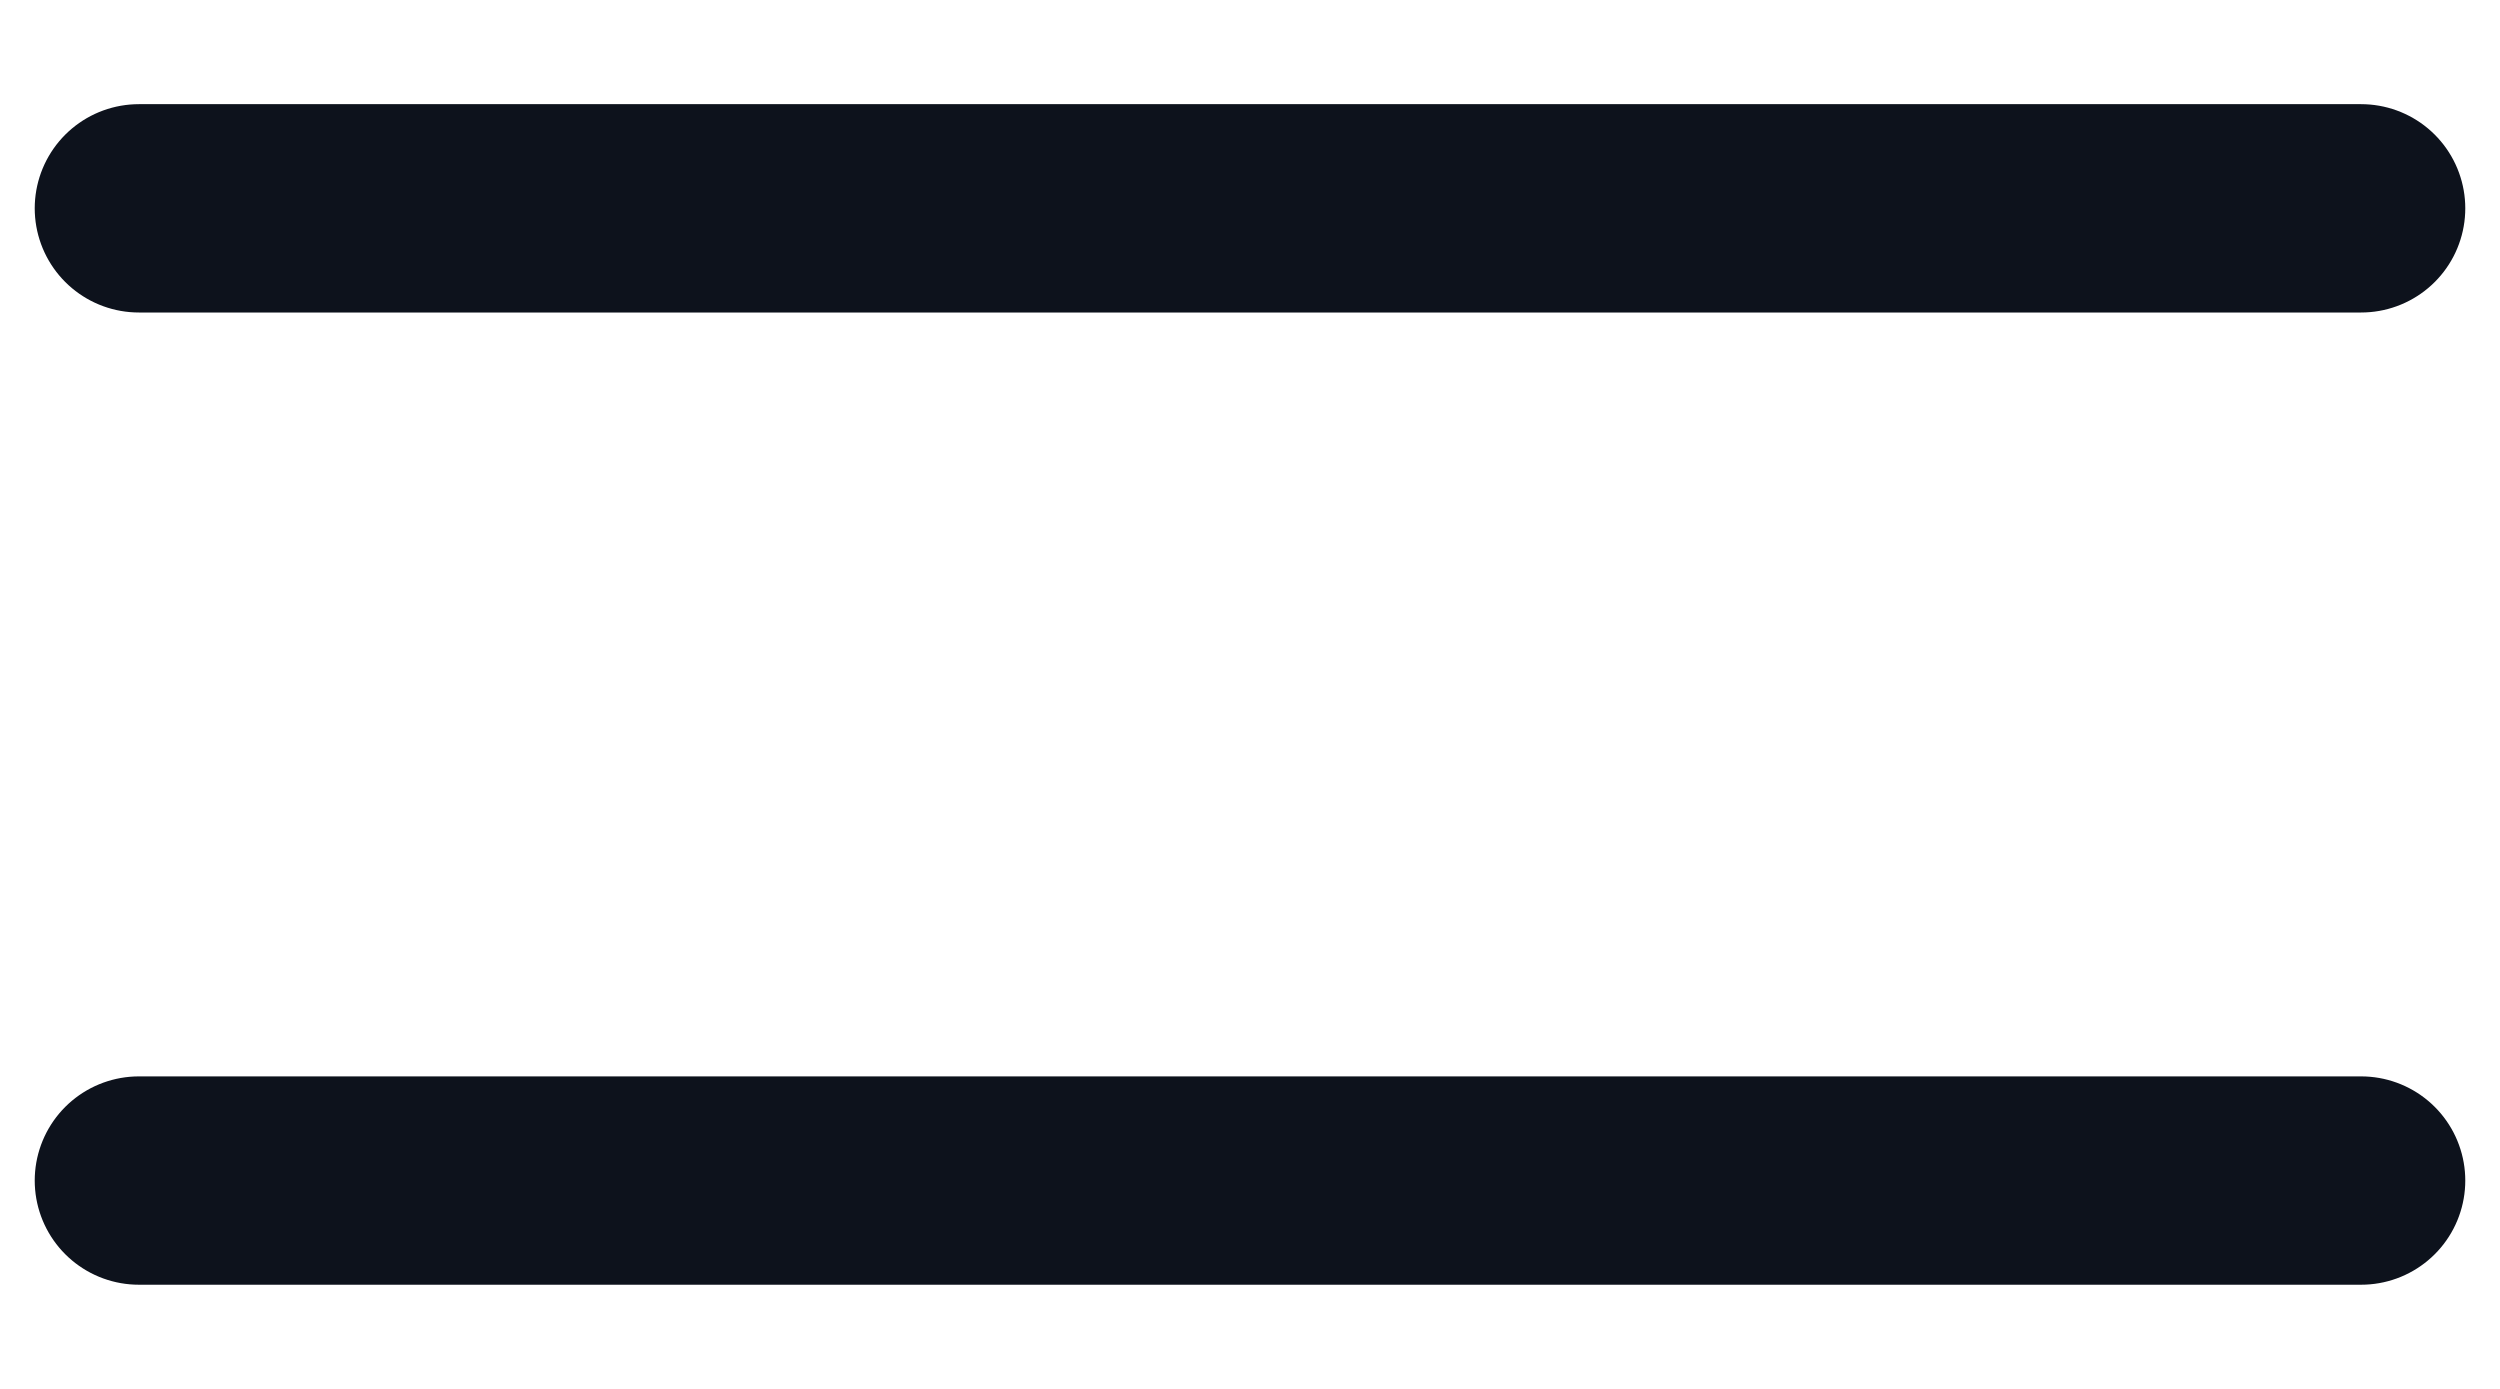
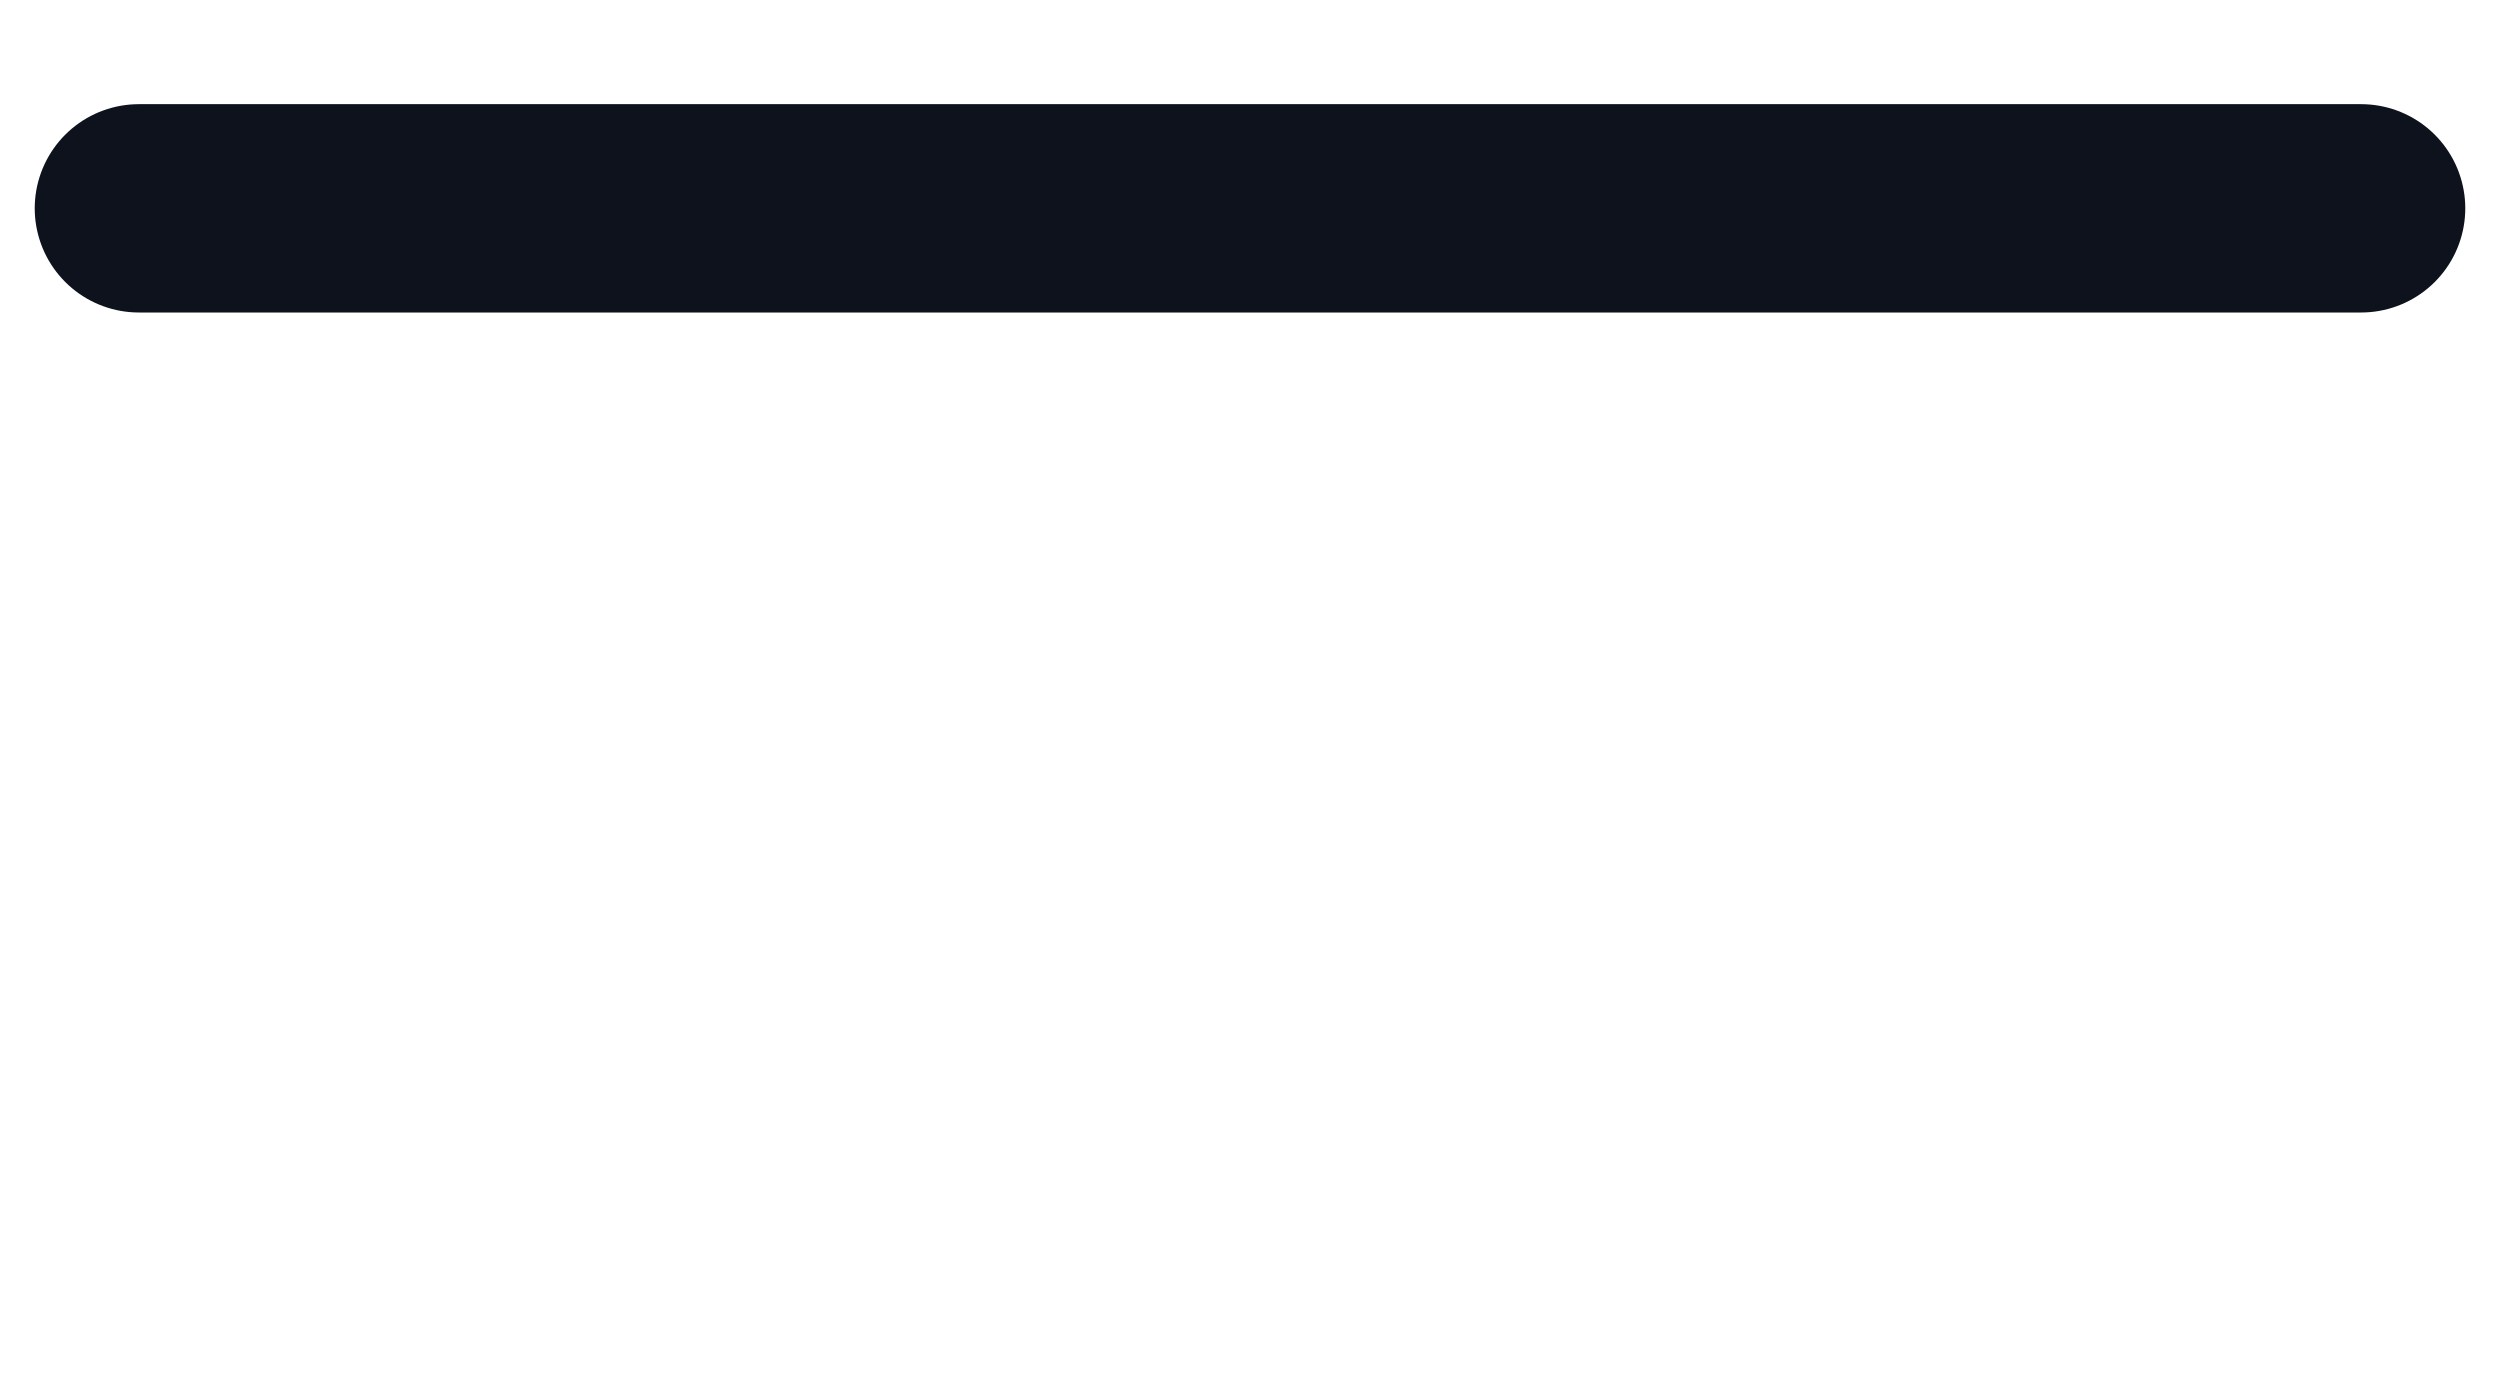
<svg xmlns="http://www.w3.org/2000/svg" width="18" height="10" viewBox="0 0 18 10" fill="none">
  <g id="elements">
    <path id="Vector 4575" d="M1 1.5L17 1.5" stroke="#0D121C" stroke-width="1.5" stroke-linecap="round" stroke-linejoin="round" />
-     <path id="Vector 4578" d="M1 8.5L17 8.5" stroke="#0D121C" stroke-width="1.5" stroke-linecap="round" stroke-linejoin="round" />
  </g>
</svg>